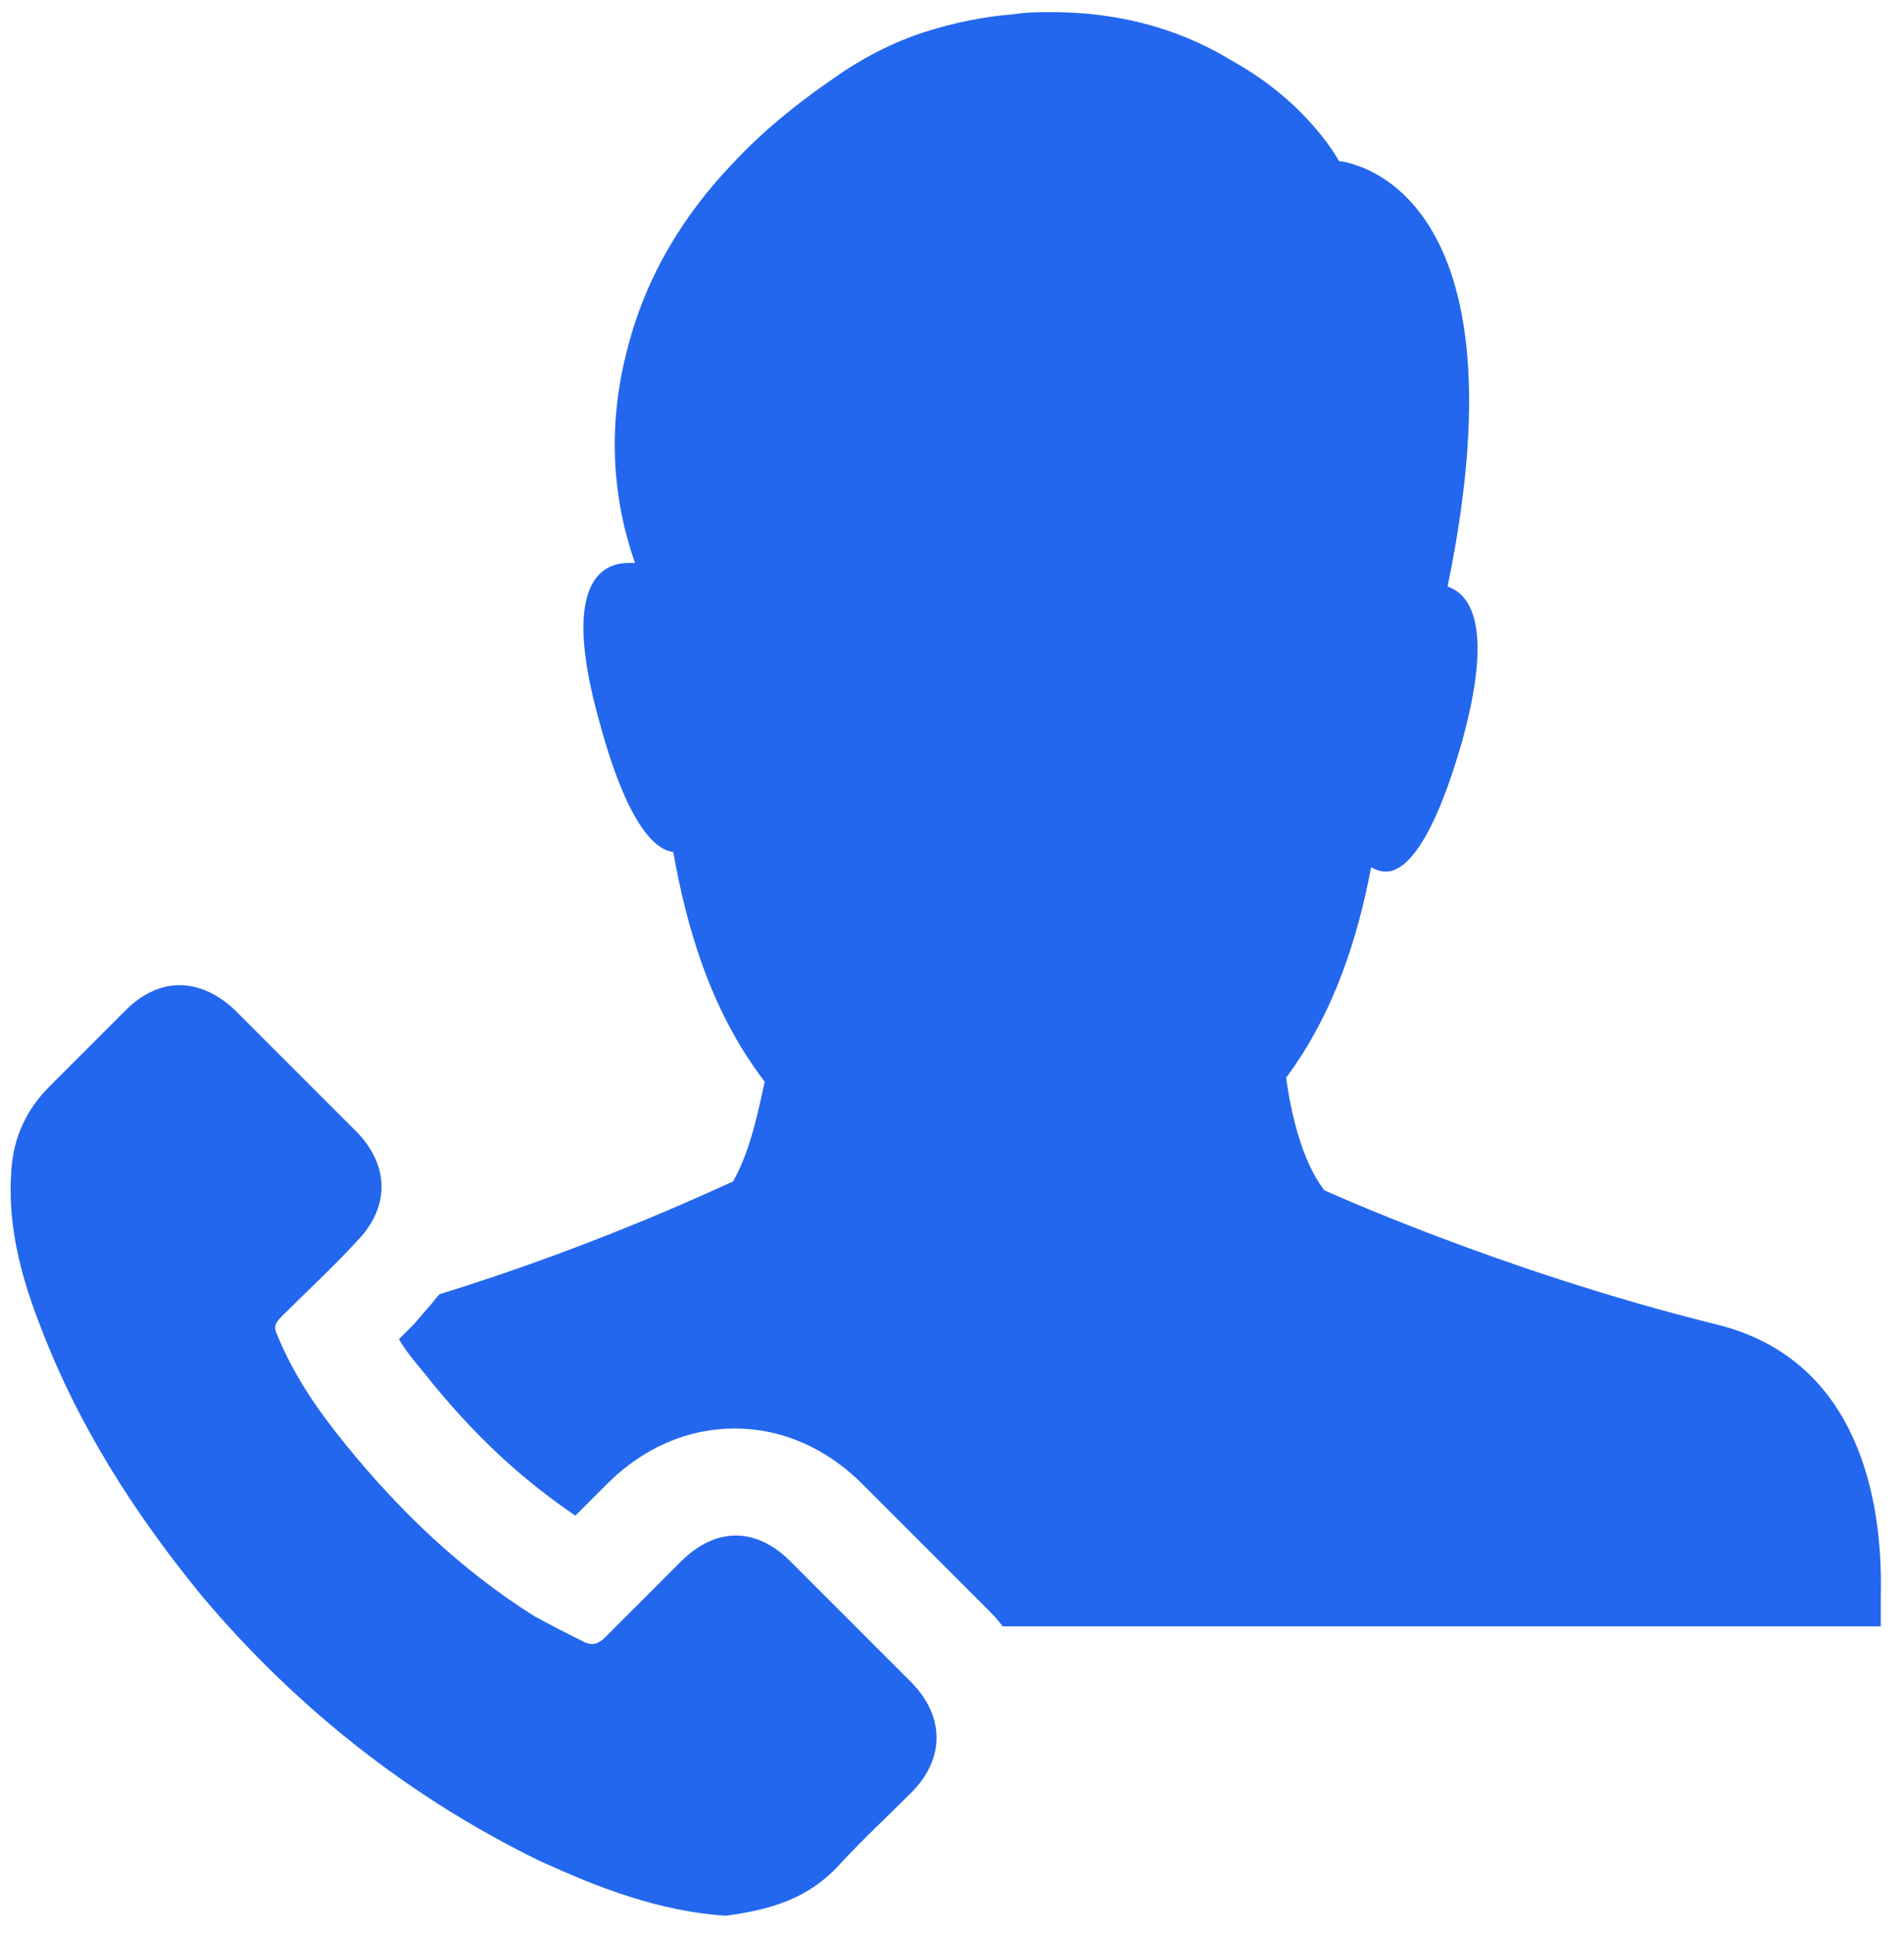
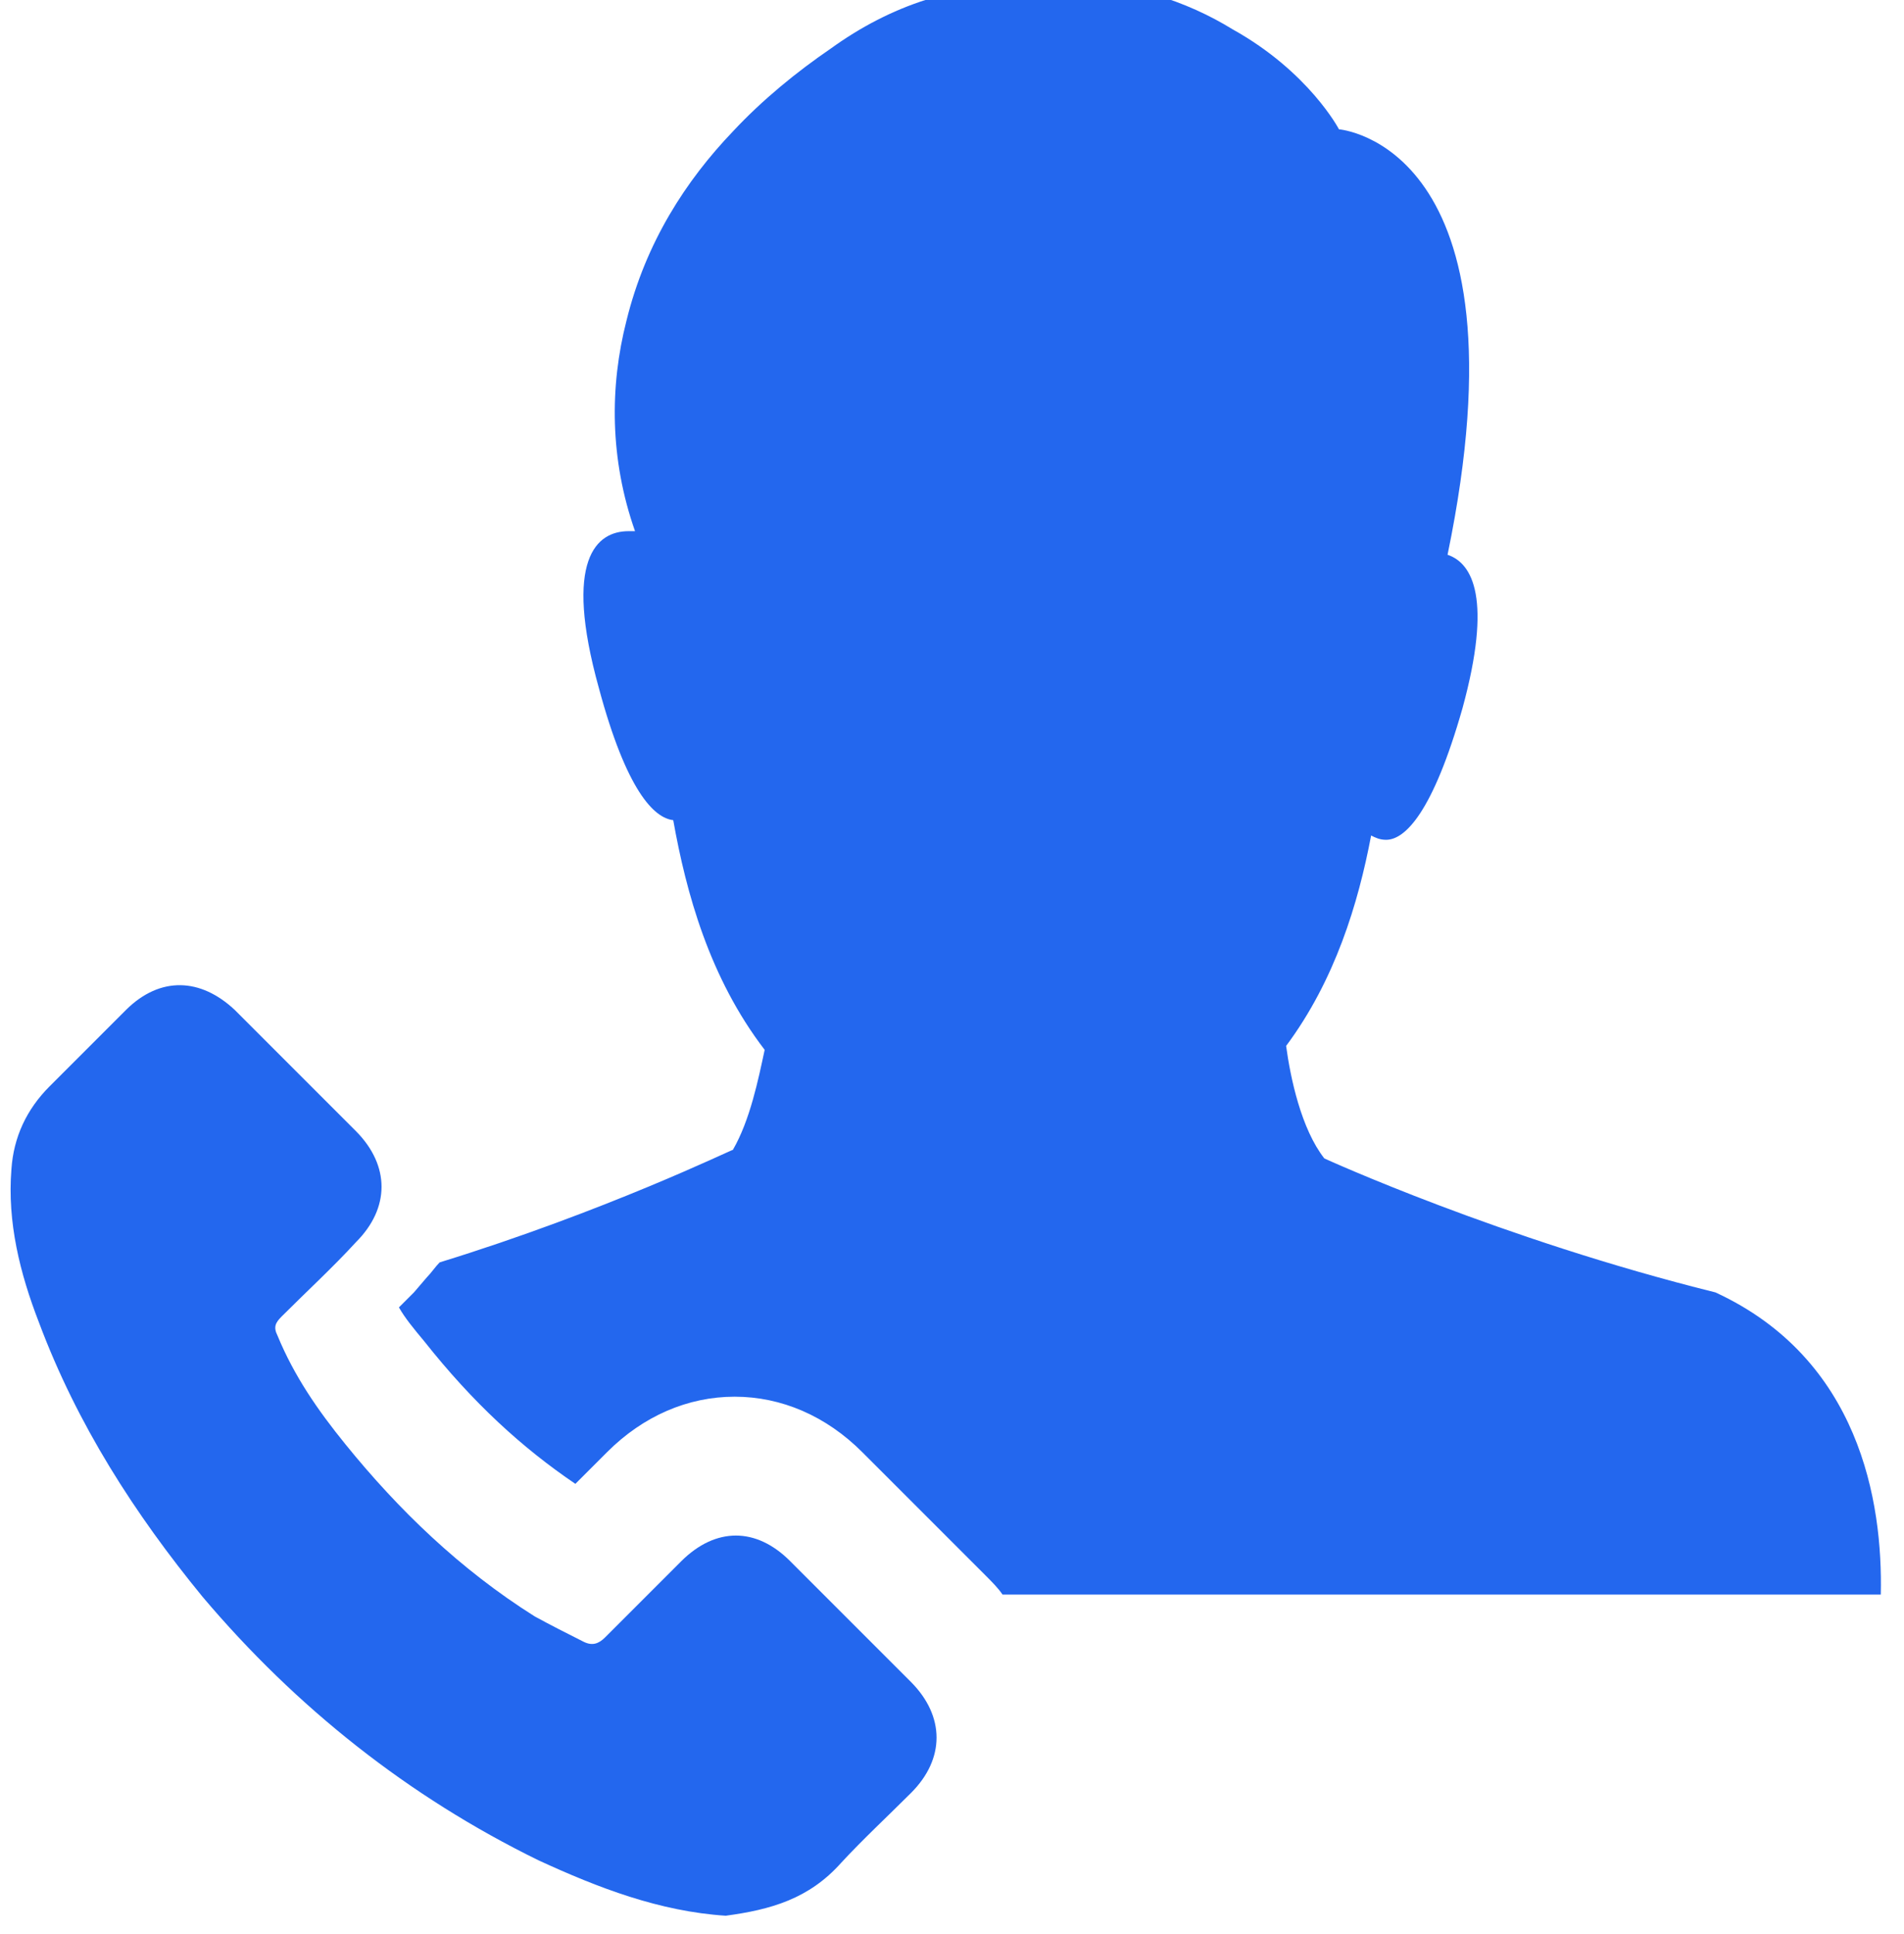
<svg xmlns="http://www.w3.org/2000/svg" version="1.1" id="Layer_1" x="0px" y="0px" viewBox="0 0 533.1 541.4" style="enable-background:new 0 0 533.1 541.4;" xml:space="preserve">
  <style type="text/css">
	.st0{fill:#2367EE;}
</style>
-   <path class="st0" d="M526.6,446.4c0,3.6,0,6.5,0,8.9H280.7c-1.2-1.8-3-3.6-4.8-5.4c-11.9-11.9-23.2-23.2-34.5-34.5  c-10.1-10.1-22.6-15.5-35.7-15.5c-13.1,0-25.6,5.4-35.7,15.5l-1.8,1.8c-2.4,2.4-4.8,4.8-7.1,7.1c-14.9-10.1-28.6-22.6-42.3-39.9  c-3-3.6-5.4-6.5-7.1-9.5c1.2-1.2,3-3,4.2-4.2l3.6-4.2c1.2-1.2,2.4-3,3.6-4.2c46.4-14.3,81.6-31.5,82.1-31.5c4.8-8.3,7.1-19.6,8.9-28  c-15.5-20.2-22-44.1-25.6-64.3c-5.4-0.6-13.1-8.3-20.8-36.9c-10.1-36.3-0.6-44,8.3-44c0.6,0,1.2,0,1.8,0  c-7.1-20.2-7.1-40.5-2.4-58.9c5.4-22,16.7-39.3,29.8-53c8.3-8.9,17.9-16.7,27.4-23.2c8.3-6,17.3-10.7,26.8-13.7l0,0l0,0  c7.7-2.4,16.1-4.2,24.4-4.8c3.6-0.6,7.1-0.6,10.7-0.6c21.4,0,38.1,6,50.6,13.7c21.4,11.9,29.8,28,29.8,28s54.2,4.2,30.4,119.1l0,0  c7.1,2.4,12.5,12.5,4.2,42.9c-8.3,29.2-16.1,36.9-21.4,36.9c-1.8,0-3-0.6-4.2-1.2c-3.6,19-10.1,40.5-23.8,58.9  c1.2,8.9,4.2,23.2,10.7,31.5c0,0,49.4,22.6,109.5,37.5C520.6,380.4,527.2,420.3,526.6,446.4z M235.5,521.5  c6-6.5,13.1-13.1,19.6-19.6c9.5-9.5,9.5-21.4,0-31c-11.3-11.3-22.6-22.6-33.9-33.9c-9.5-9.5-20.8-9.5-30.4,0  c-7.1,7.1-14.3,14.3-21.4,21.4c-1.8,1.8-3.6,2.4-6,1.2c-4.8-2.4-9.5-4.8-13.7-7.1c-20.8-13.1-38.1-29.8-53-48.2  c-7.7-9.5-14.3-19-19-30.4c-1.2-2.4-0.6-3.6,1.2-5.4c7.1-7.1,14.3-13.7,20.8-20.8c9.5-9.5,9.5-21.4,0-31  c-5.4-5.4-11.3-11.3-16.7-16.7c-6-6-11.3-11.3-17.3-17.3c-9.5-8.9-20.8-9.5-30.4,0c-7.1,7.1-14.3,14.3-21.4,21.4  c-6.5,6.5-10.1,14.3-10.7,23.2c-1.2,14.9,2.4,29.2,7.7,42.9c10.7,28.6,26.8,53.6,45.8,76.8c26.2,31,57.7,56,94.1,73.8  c16.7,7.7,33.9,14.3,52.4,15.5C215.8,534.6,226.5,531.6,235.5,521.5z" />
+   <path class="st0" d="M526.6,446.4H280.7c-1.2-1.8-3-3.6-4.8-5.4c-11.9-11.9-23.2-23.2-34.5-34.5  c-10.1-10.1-22.6-15.5-35.7-15.5c-13.1,0-25.6,5.4-35.7,15.5l-1.8,1.8c-2.4,2.4-4.8,4.8-7.1,7.1c-14.9-10.1-28.6-22.6-42.3-39.9  c-3-3.6-5.4-6.5-7.1-9.5c1.2-1.2,3-3,4.2-4.2l3.6-4.2c1.2-1.2,2.4-3,3.6-4.2c46.4-14.3,81.6-31.5,82.1-31.5c4.8-8.3,7.1-19.6,8.9-28  c-15.5-20.2-22-44.1-25.6-64.3c-5.4-0.6-13.1-8.3-20.8-36.9c-10.1-36.3-0.6-44,8.3-44c0.6,0,1.2,0,1.8,0  c-7.1-20.2-7.1-40.5-2.4-58.9c5.4-22,16.7-39.3,29.8-53c8.3-8.9,17.9-16.7,27.4-23.2c8.3-6,17.3-10.7,26.8-13.7l0,0l0,0  c7.7-2.4,16.1-4.2,24.4-4.8c3.6-0.6,7.1-0.6,10.7-0.6c21.4,0,38.1,6,50.6,13.7c21.4,11.9,29.8,28,29.8,28s54.2,4.2,30.4,119.1l0,0  c7.1,2.4,12.5,12.5,4.2,42.9c-8.3,29.2-16.1,36.9-21.4,36.9c-1.8,0-3-0.6-4.2-1.2c-3.6,19-10.1,40.5-23.8,58.9  c1.2,8.9,4.2,23.2,10.7,31.5c0,0,49.4,22.6,109.5,37.5C520.6,380.4,527.2,420.3,526.6,446.4z M235.5,521.5  c6-6.5,13.1-13.1,19.6-19.6c9.5-9.5,9.5-21.4,0-31c-11.3-11.3-22.6-22.6-33.9-33.9c-9.5-9.5-20.8-9.5-30.4,0  c-7.1,7.1-14.3,14.3-21.4,21.4c-1.8,1.8-3.6,2.4-6,1.2c-4.8-2.4-9.5-4.8-13.7-7.1c-20.8-13.1-38.1-29.8-53-48.2  c-7.7-9.5-14.3-19-19-30.4c-1.2-2.4-0.6-3.6,1.2-5.4c7.1-7.1,14.3-13.7,20.8-20.8c9.5-9.5,9.5-21.4,0-31  c-5.4-5.4-11.3-11.3-16.7-16.7c-6-6-11.3-11.3-17.3-17.3c-9.5-8.9-20.8-9.5-30.4,0c-7.1,7.1-14.3,14.3-21.4,21.4  c-6.5,6.5-10.1,14.3-10.7,23.2c-1.2,14.9,2.4,29.2,7.7,42.9c10.7,28.6,26.8,53.6,45.8,76.8c26.2,31,57.7,56,94.1,73.8  c16.7,7.7,33.9,14.3,52.4,15.5C215.8,534.6,226.5,531.6,235.5,521.5z" />
</svg>